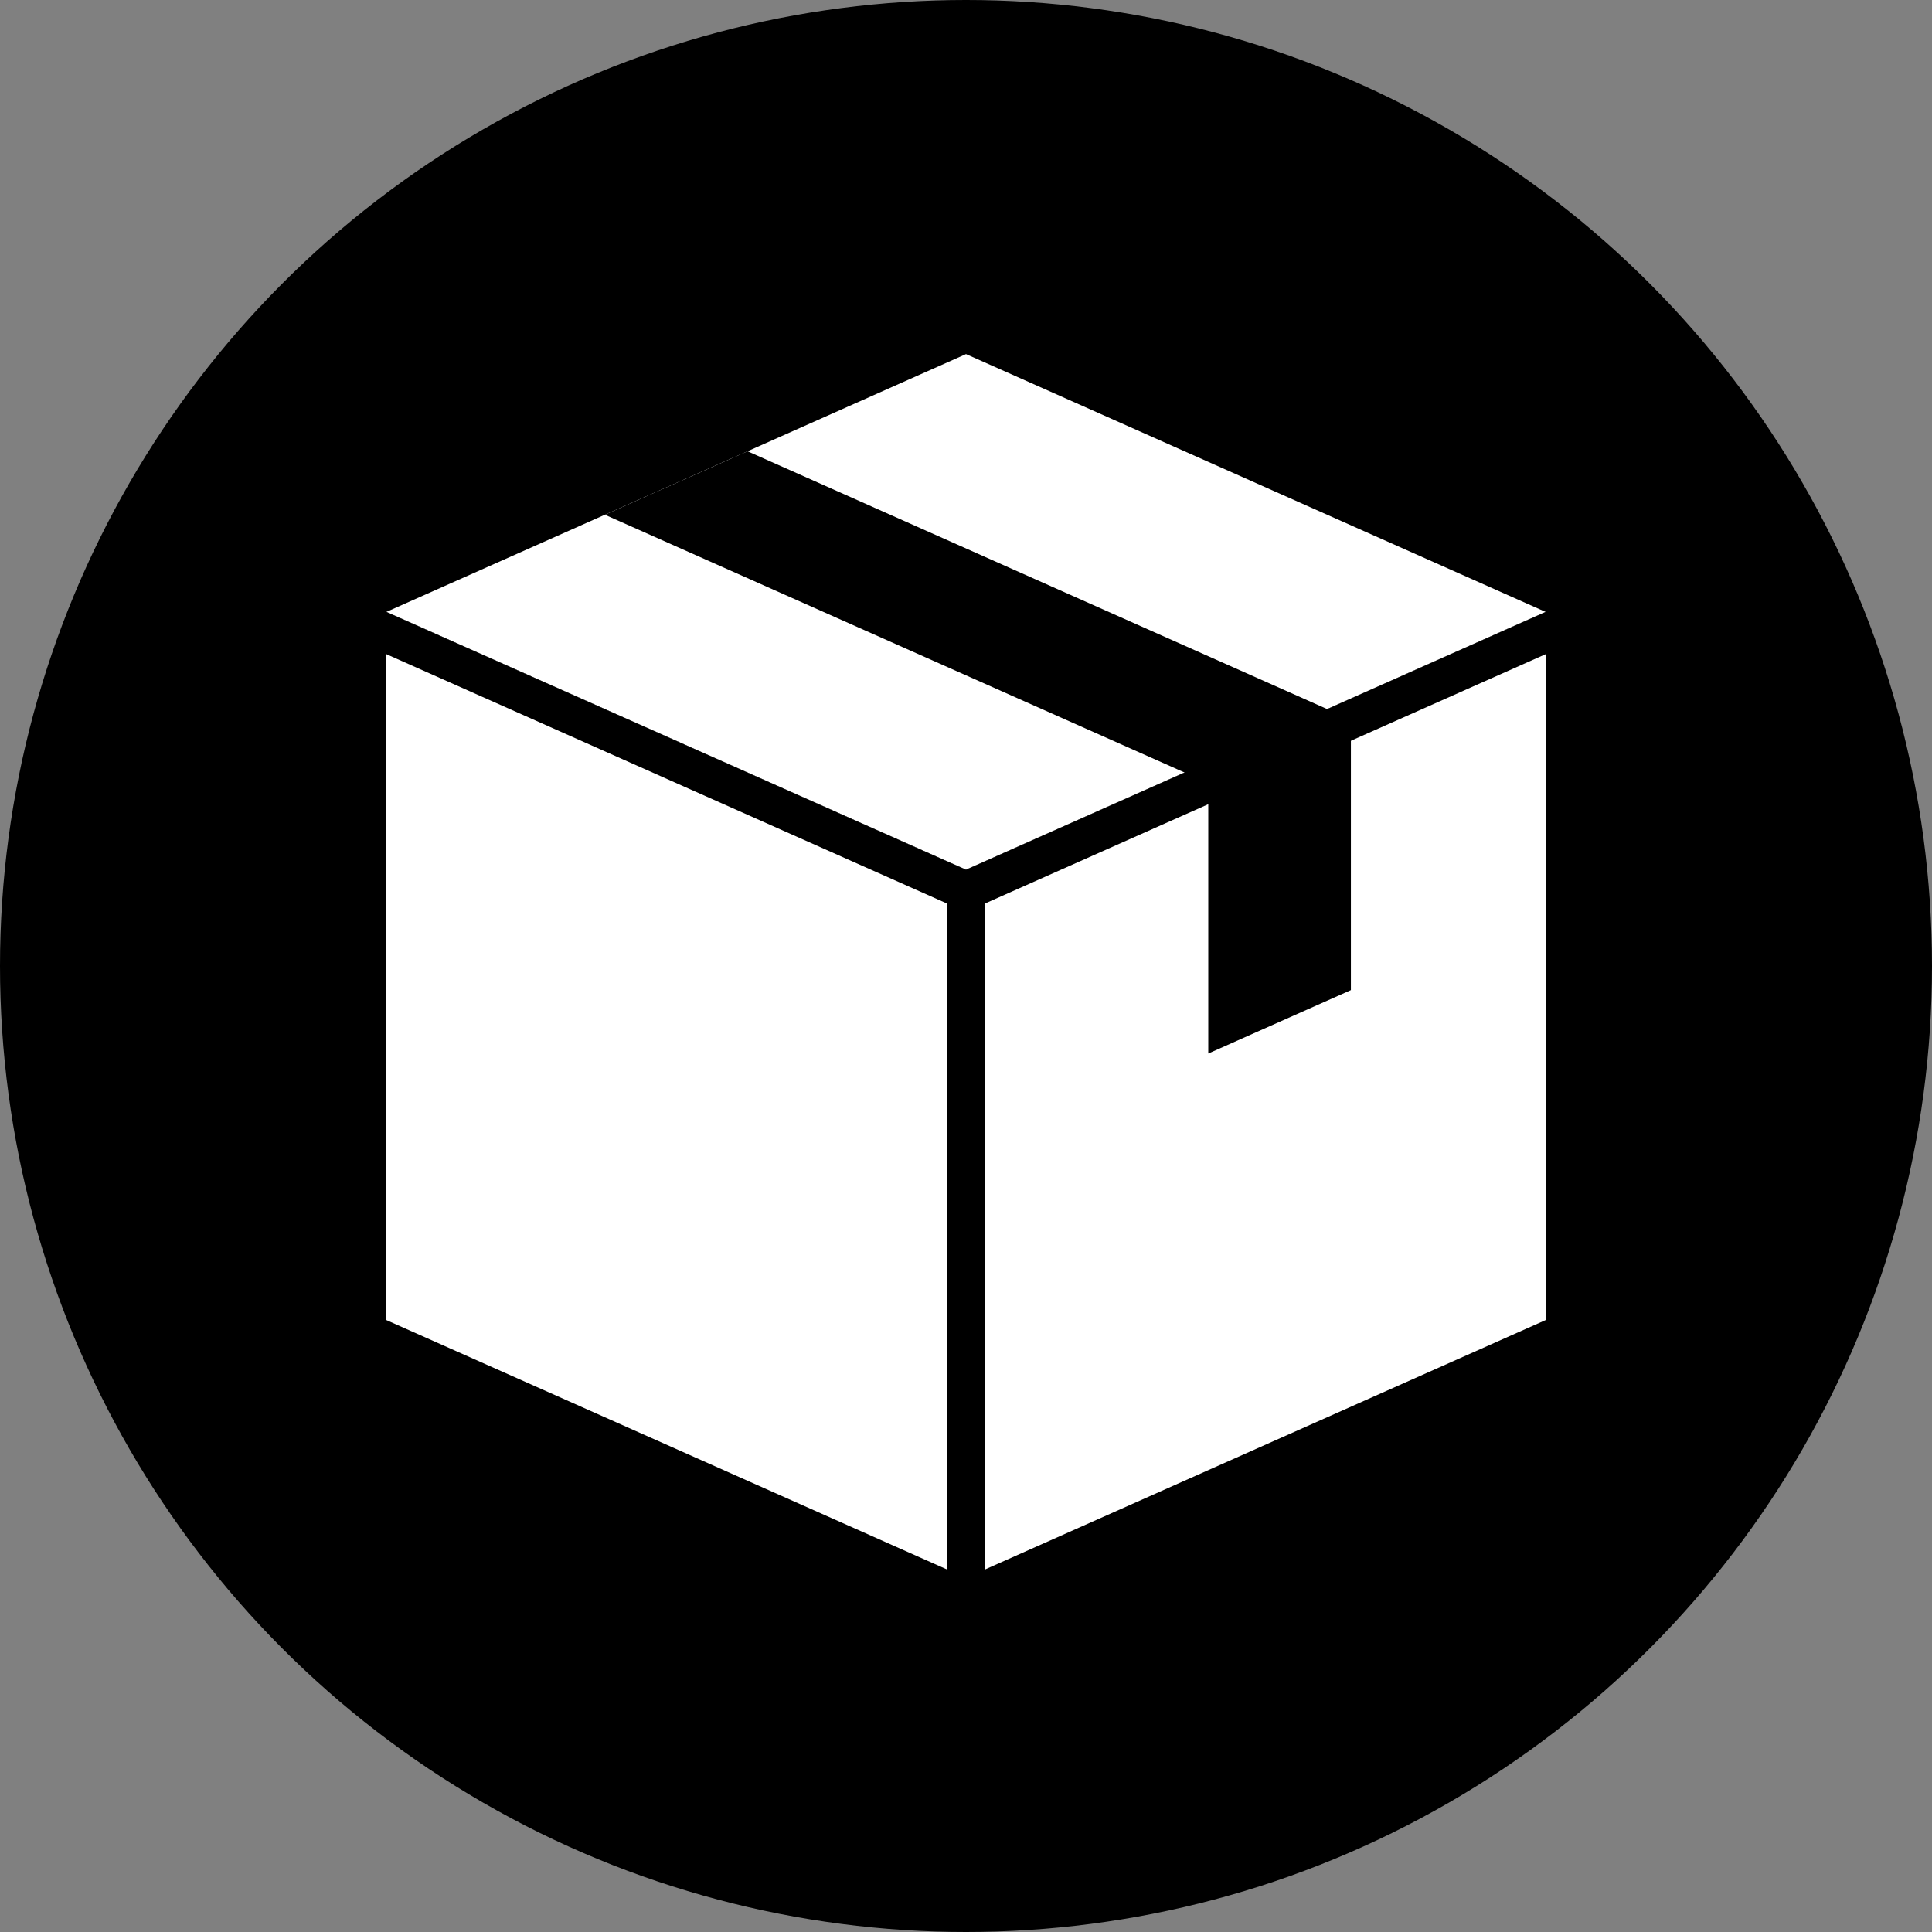
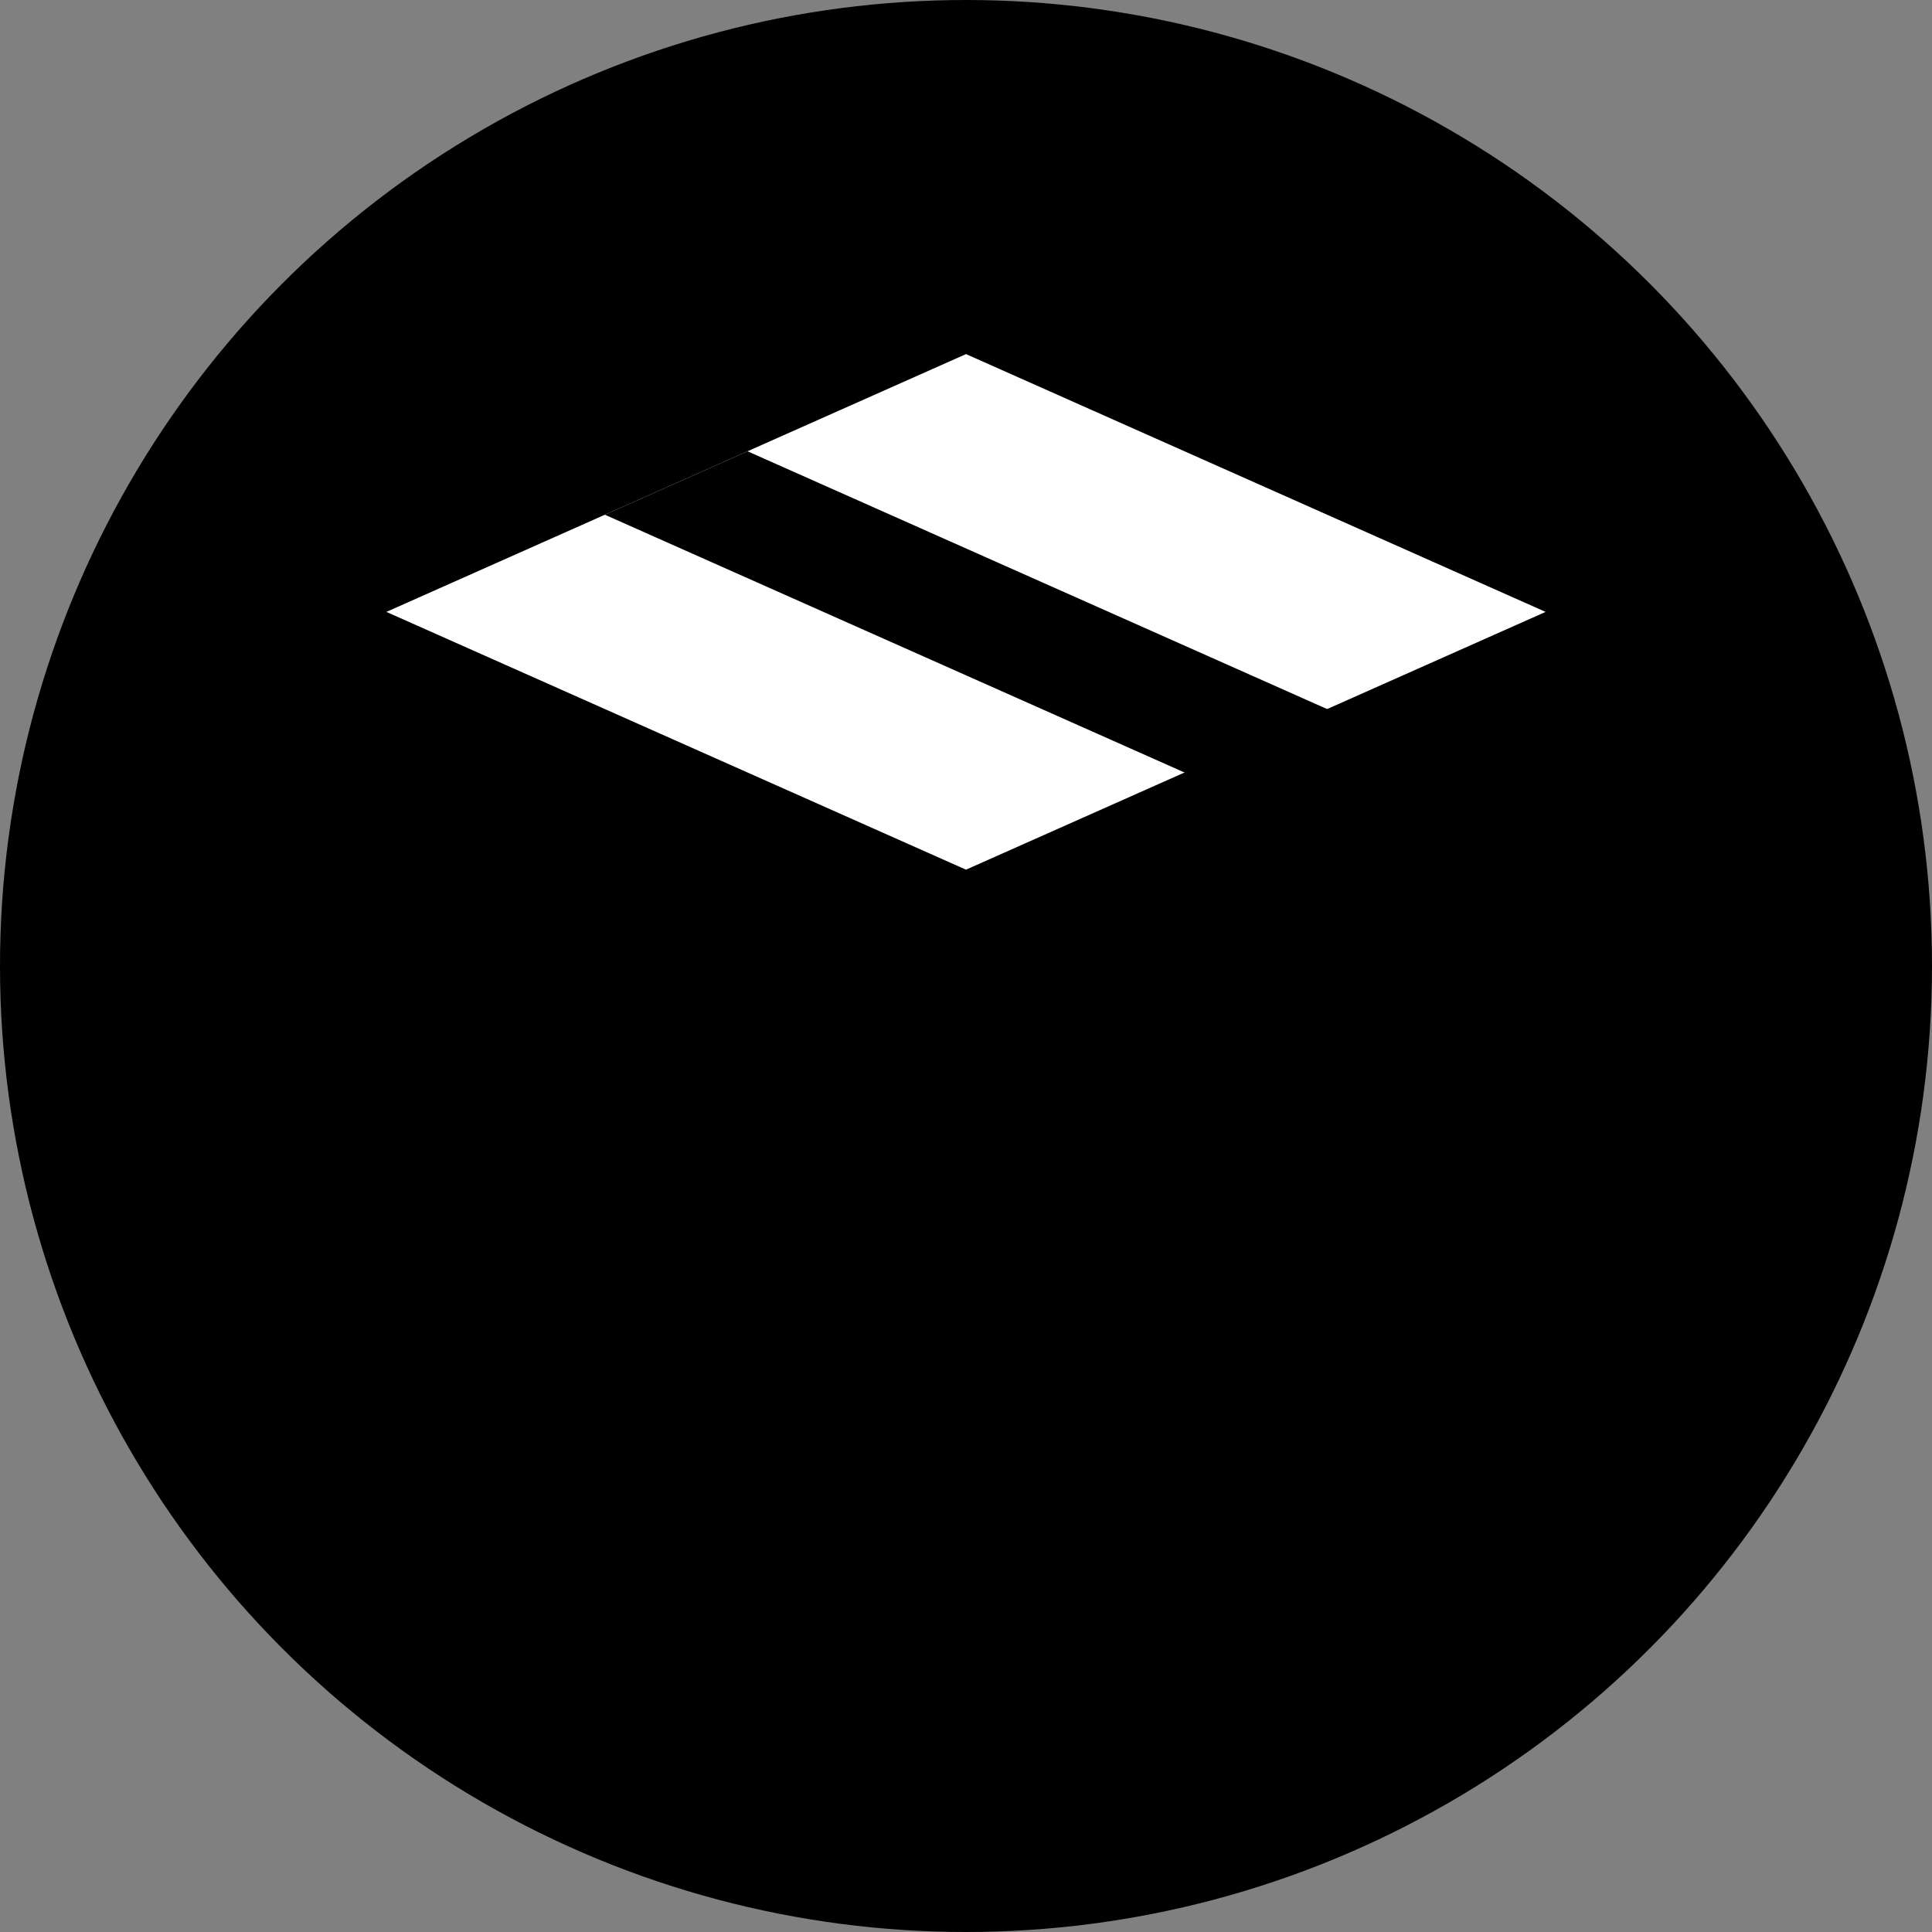
<svg xmlns="http://www.w3.org/2000/svg" viewBox="0 0 50 50">
  <rect x="0" y="0" width="50" height="50" fill="#808080" stroke="none" />
  <defs>
    <style>.a{fill:#fff;}</style>
  </defs>
  <title>charles-keith-returns-exchanges-icons</title>
  <circle cx="25" cy="25" r="25" />
-   <polygon class="a" points="25 40.836 10 34.164 10 15.836 25 22.507 25 40.836" />
-   <polygon class="a" points="25 40.836 40 34.164 40 15.836 25 22.507 25 40.836" />
  <polygon class="a" points="25 9.164 10 15.836 25 22.507 40 15.836 25 9.164" />
-   <polygon points="42.461 15.836 40 15.836 25 22.507 10 15.836 7.539 15.836 24.5 23.379 24.5 41.507 25.5 41.507 25.5 23.379 42.461 15.836" />
-   <polygon points="34.961 25.624 34.961 18.624 31.27 20.265 31.27 27.265 34.961 25.624" />
  <polygon points="34.961 18.624 19.346 11.679 15.654 13.321 31.27 20.266 34.961 18.624" />
</svg>